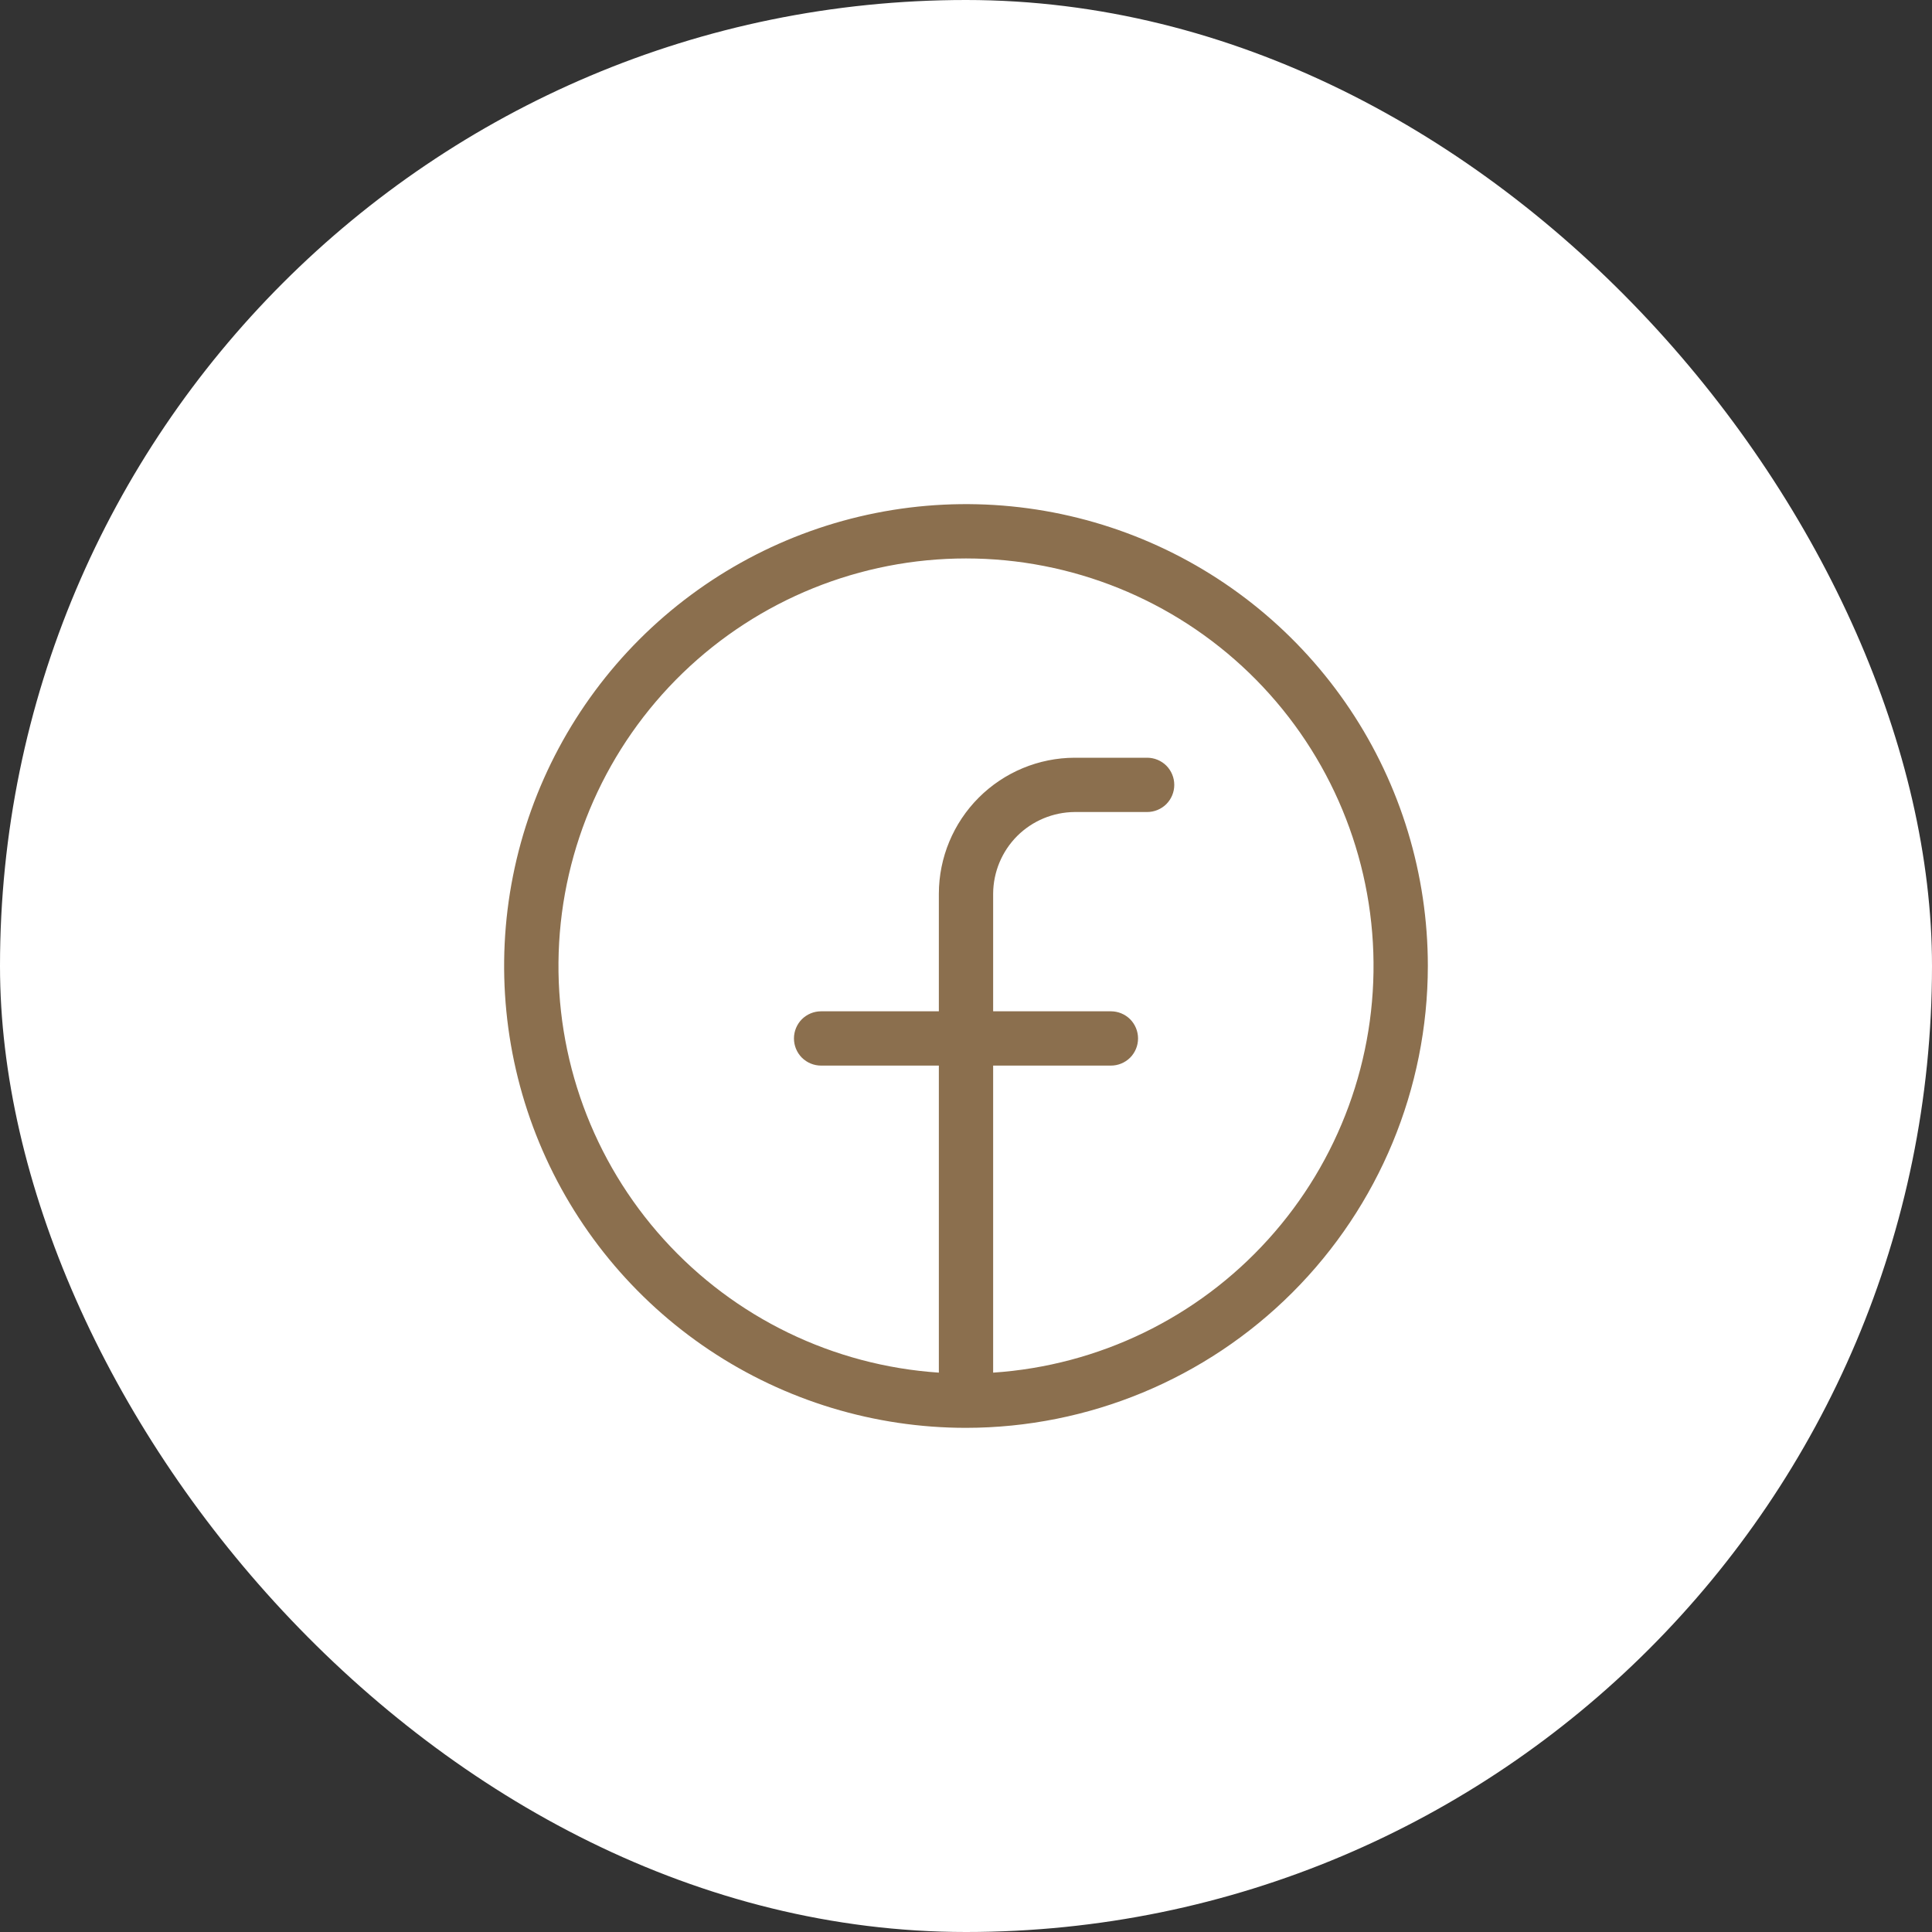
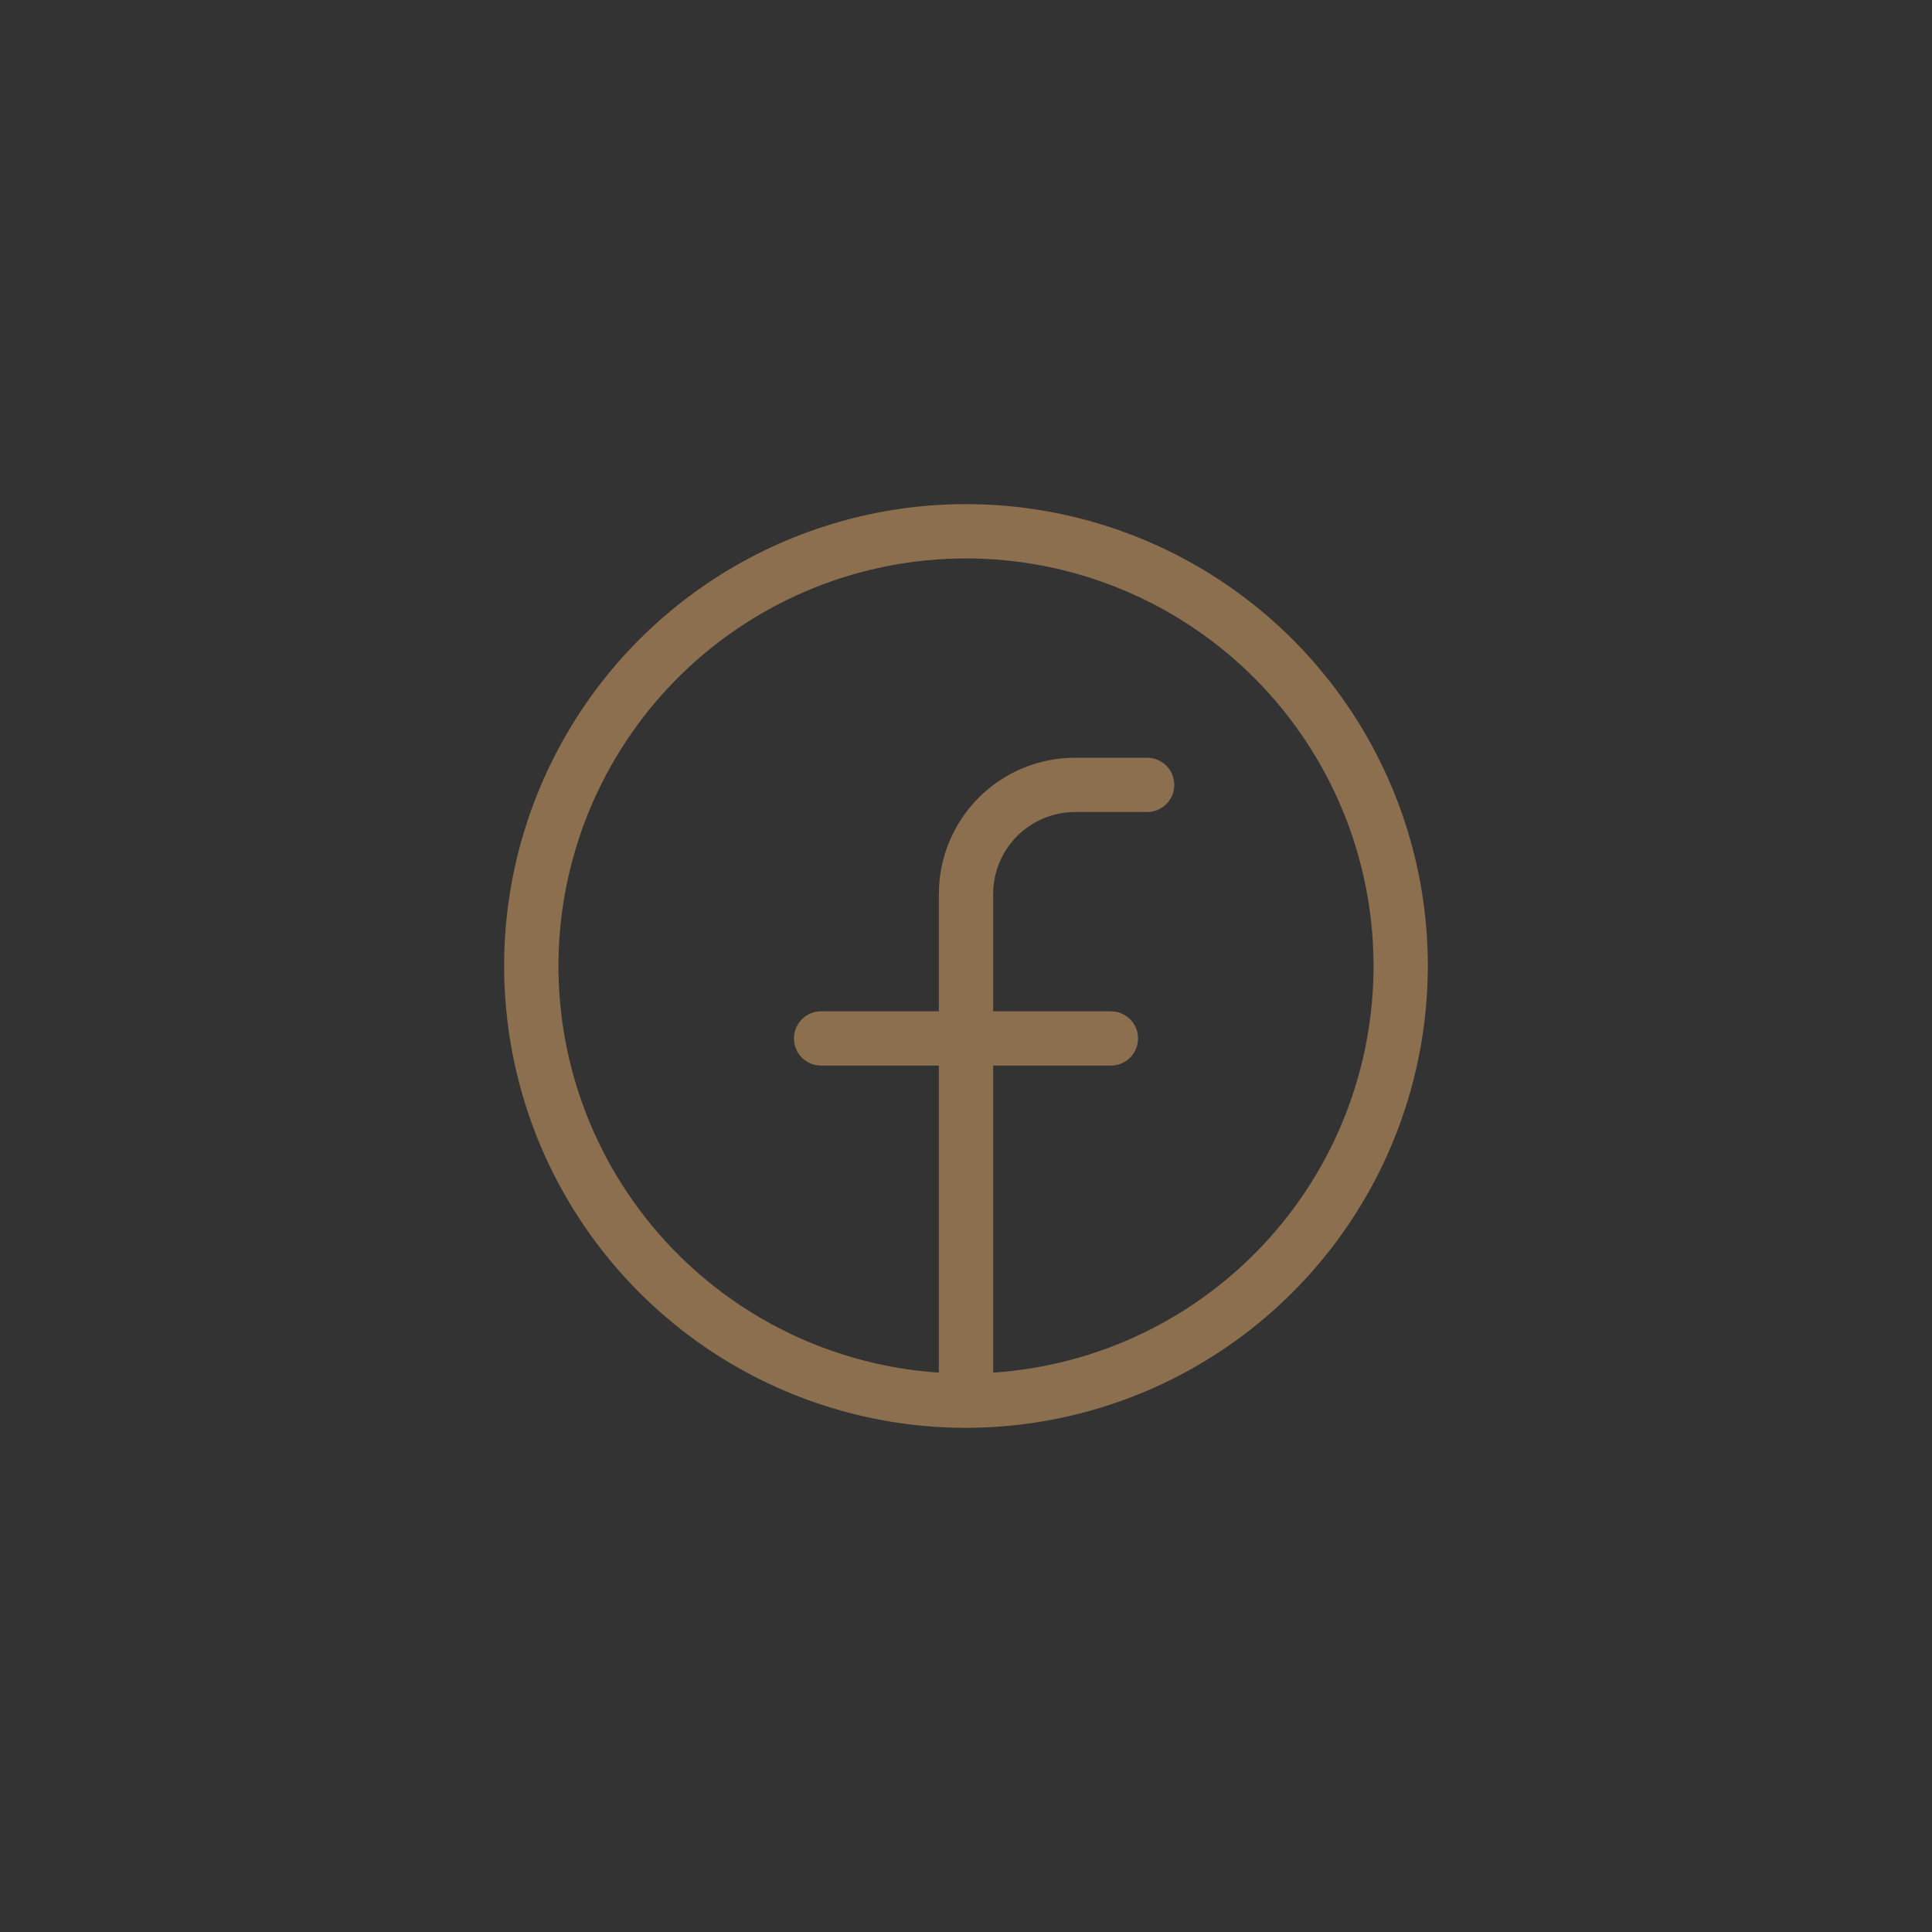
<svg xmlns="http://www.w3.org/2000/svg" width="40" height="40" viewBox="0 0 40 40" fill="none">
  <rect x="0" y="0" width="40" height="40" fill="#333333" stroke="none" />
-   <rect width="40" height="40" rx="20" fill="white" />
  <path d="M29.562 20C29.562 18.109 29.002 16.26 27.951 14.687C26.9 13.115 25.407 11.889 23.659 11.165C21.912 10.442 19.989 10.252 18.134 10.621C16.279 10.99 14.576 11.901 13.238 13.238C11.901 14.576 10.99 16.279 10.621 18.134C10.252 19.989 10.442 21.912 11.165 23.659C11.889 25.407 13.115 26.9 14.687 27.951C16.26 29.002 18.109 29.562 20 29.562C22.535 29.56 24.966 28.552 26.759 26.759C28.552 24.966 29.56 22.535 29.562 20ZM20.562 28.419V22.062H23C23.149 22.062 23.292 22.003 23.398 21.898C23.503 21.792 23.562 21.649 23.562 21.5C23.562 21.351 23.503 21.208 23.398 21.102C23.292 20.997 23.149 20.938 23 20.938H20.562V18.5C20.565 18.053 20.744 17.625 21.059 17.309C21.375 16.994 21.803 16.815 22.25 16.812H23.75C23.899 16.812 24.042 16.753 24.148 16.648C24.253 16.542 24.312 16.399 24.312 16.25C24.312 16.101 24.253 15.958 24.148 15.852C24.042 15.747 23.899 15.688 23.75 15.688H22.25C21.505 15.69 20.791 15.987 20.264 16.514C19.737 17.041 19.44 17.755 19.438 18.5V20.938H17C16.851 20.938 16.708 20.997 16.602 21.102C16.497 21.208 16.438 21.351 16.438 21.5C16.438 21.649 16.497 21.792 16.602 21.898C16.708 22.003 16.851 22.062 17 22.062H19.438V28.419C17.253 28.273 15.211 27.284 13.743 25.66C12.274 24.037 11.494 21.906 11.567 19.719C11.64 17.531 12.561 15.457 14.134 13.935C15.708 12.413 17.811 11.562 20 11.562C22.189 11.562 24.292 12.413 25.866 13.935C27.439 15.457 28.36 17.531 28.433 19.719C28.506 21.906 27.726 24.037 26.257 25.66C24.789 27.284 22.747 28.273 20.562 28.419Z" fill="#8B6F4E" />
</svg>